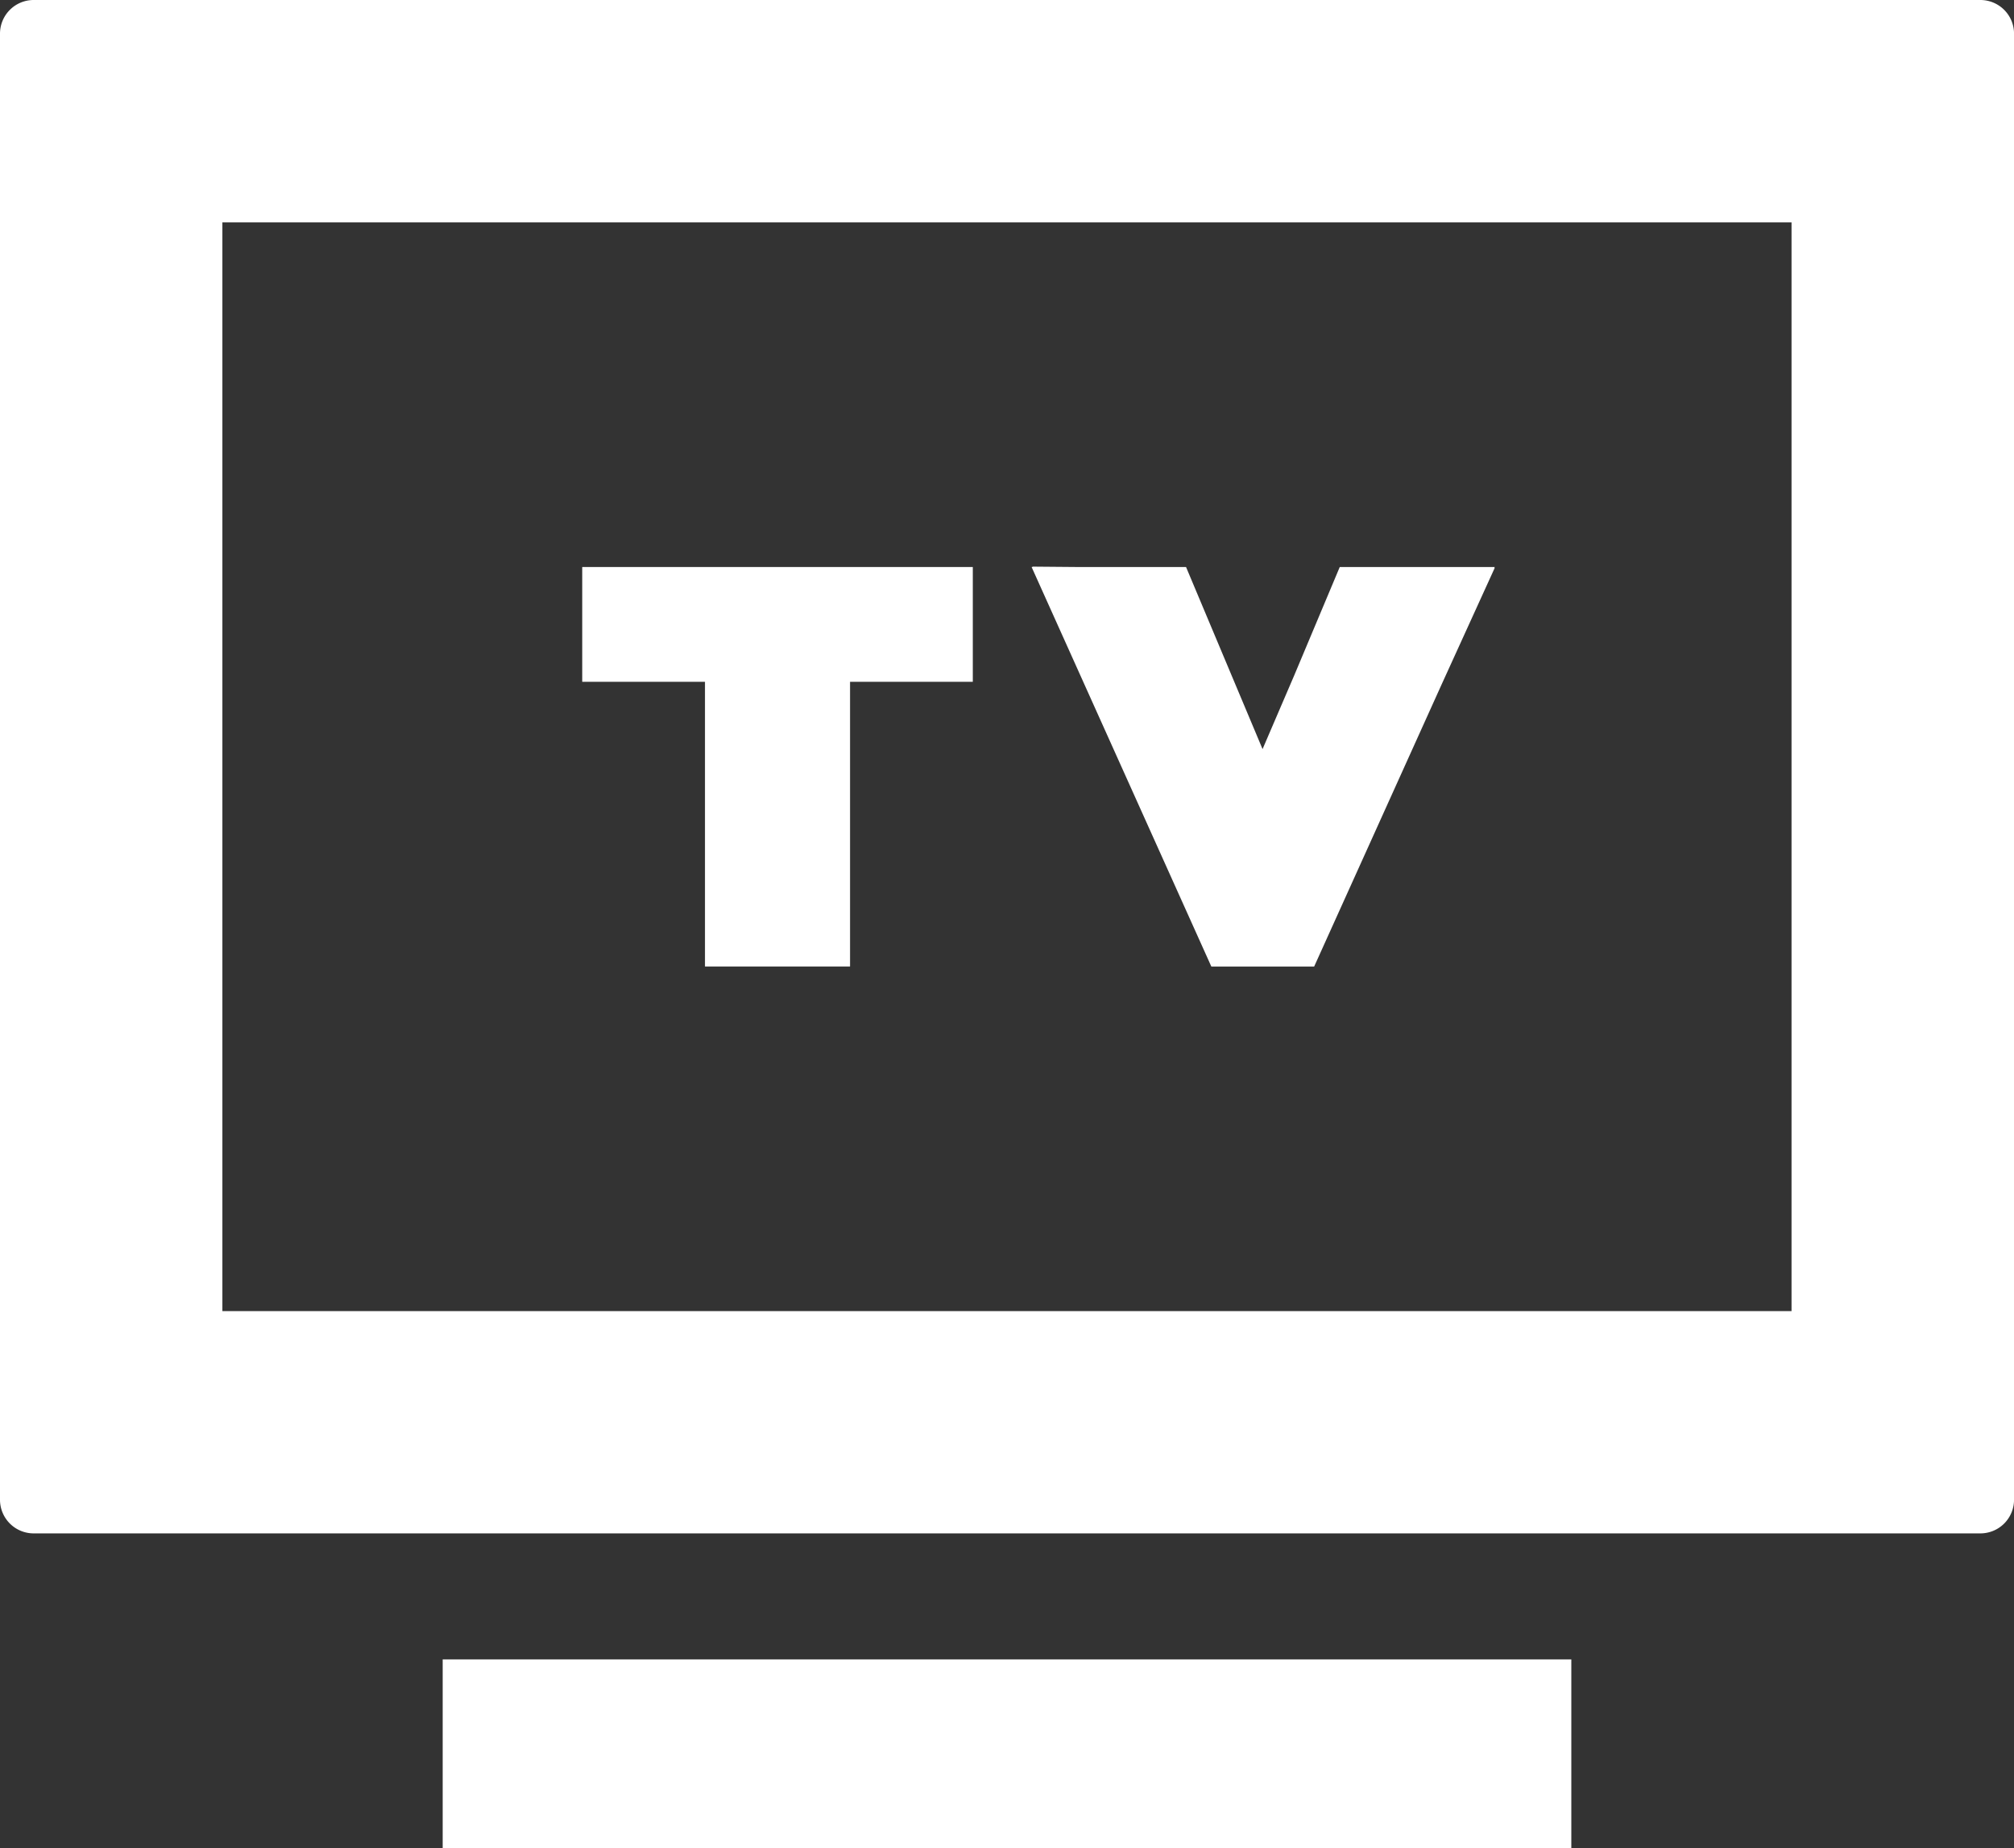
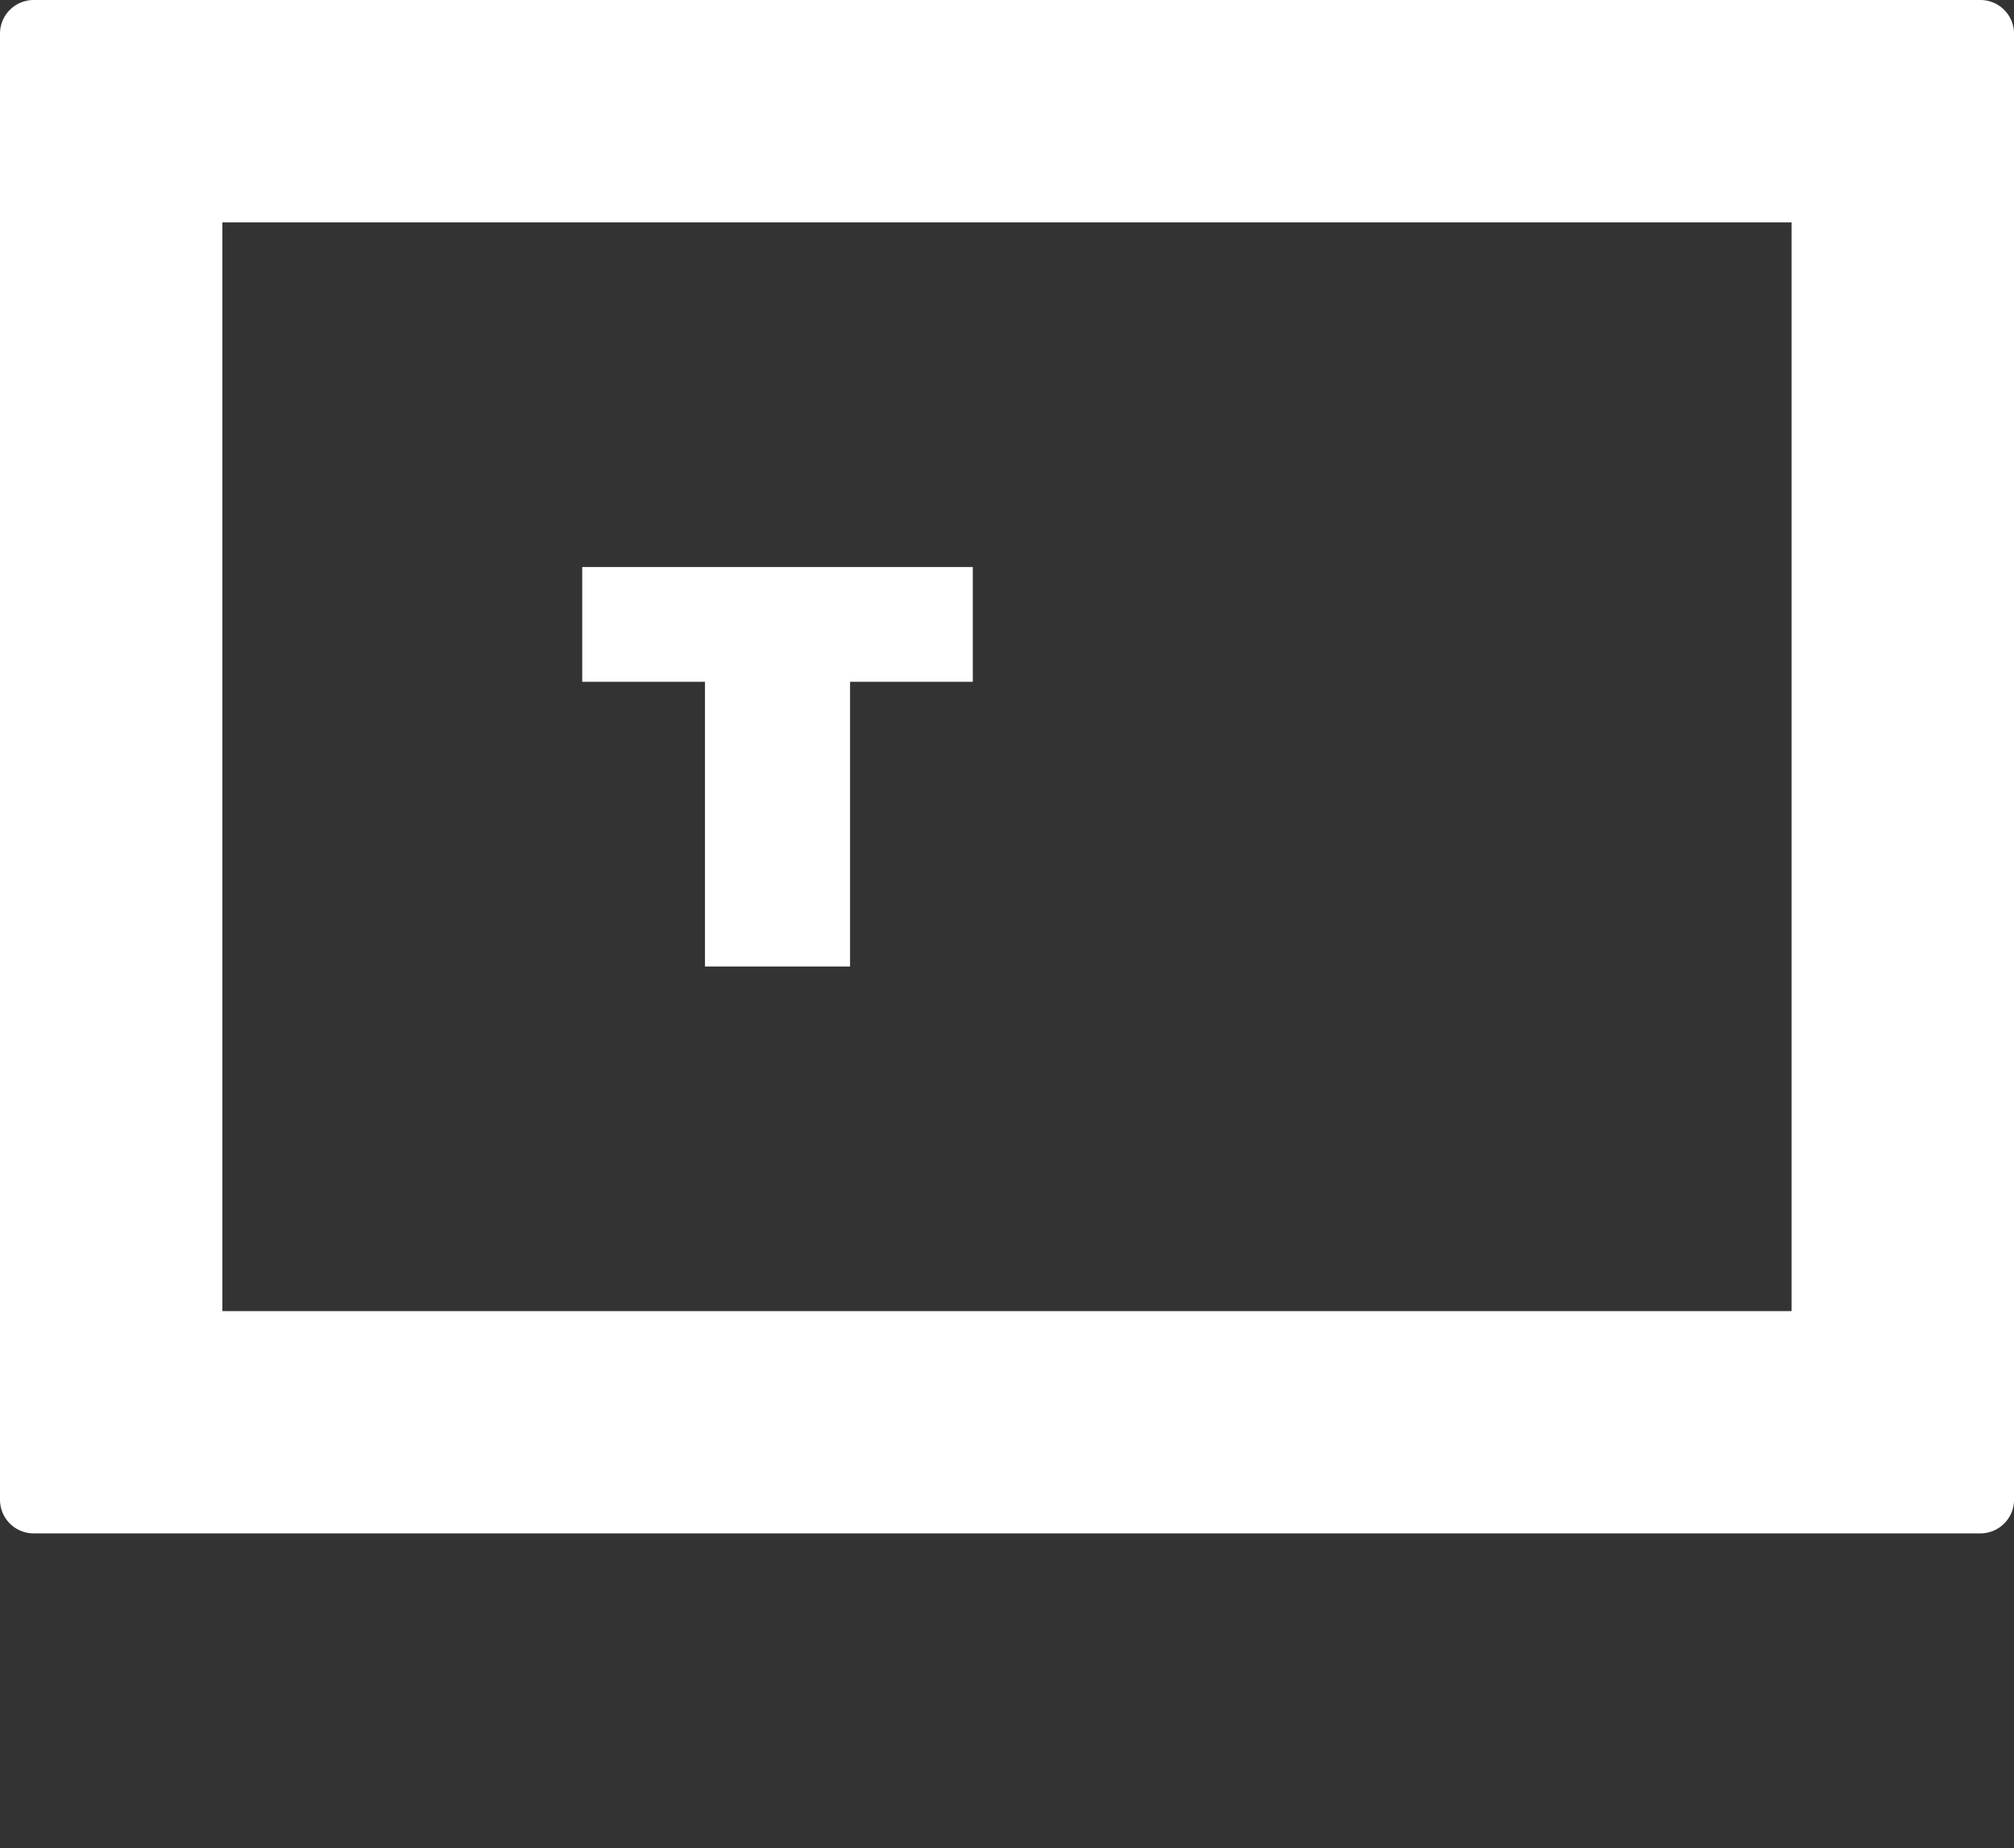
<svg xmlns="http://www.w3.org/2000/svg" width="52.88" height="48.527" viewBox="0 0 52.88 48.527">
  <rect x="0" y="0" width="52.88" height="48.527" fill="#333333" stroke="none" />
  <g id="グループ_2381" data-name="グループ 2381" transform="translate(-1277 -3540.356)">
    <path id="パス_5819" data-name="パス 5819" d="M52,21.068H.881A.884.884,0,0,0,0,21.949v38.5a.884.884,0,0,0,.881.881H52a.884.884,0,0,0,.881-.881v-38.5A.884.884,0,0,0,52,21.068ZM5.839,55.494V26.907h41.2V55.494H5.839Z" transform="translate(1277 3519.288)" fill="#fff" />
-     <path id="パス_5820" data-name="パス 5820" d="M117.491,442.93h-4.957v4.933h0v.025h29.634V442.93H117.491Z" transform="translate(1176.089 3140.996)" fill="#fff" />
    <path id="パス_5821" data-name="パス 5821" d="M148.023,165.219H148v3.014h3.223v7.475h3.809v-7.475h3.223v-3.014H148.023Z" transform="translate(1144.287 3390.025)" fill="#fff" />
-     <path id="パス_5822" data-name="パス 5822" d="M274.45,165.156l.011-.025h-4.07l-1.194,2.842-.833,1.939-2.009-4.781H263.5l-1.177-.01,0,.01H262.3l4.719,10.49h2.7l3.351-7.417,1.389-3.048Z" transform="translate(1041.786 3390.113)" fill="#fff" />
  </g>
</svg>